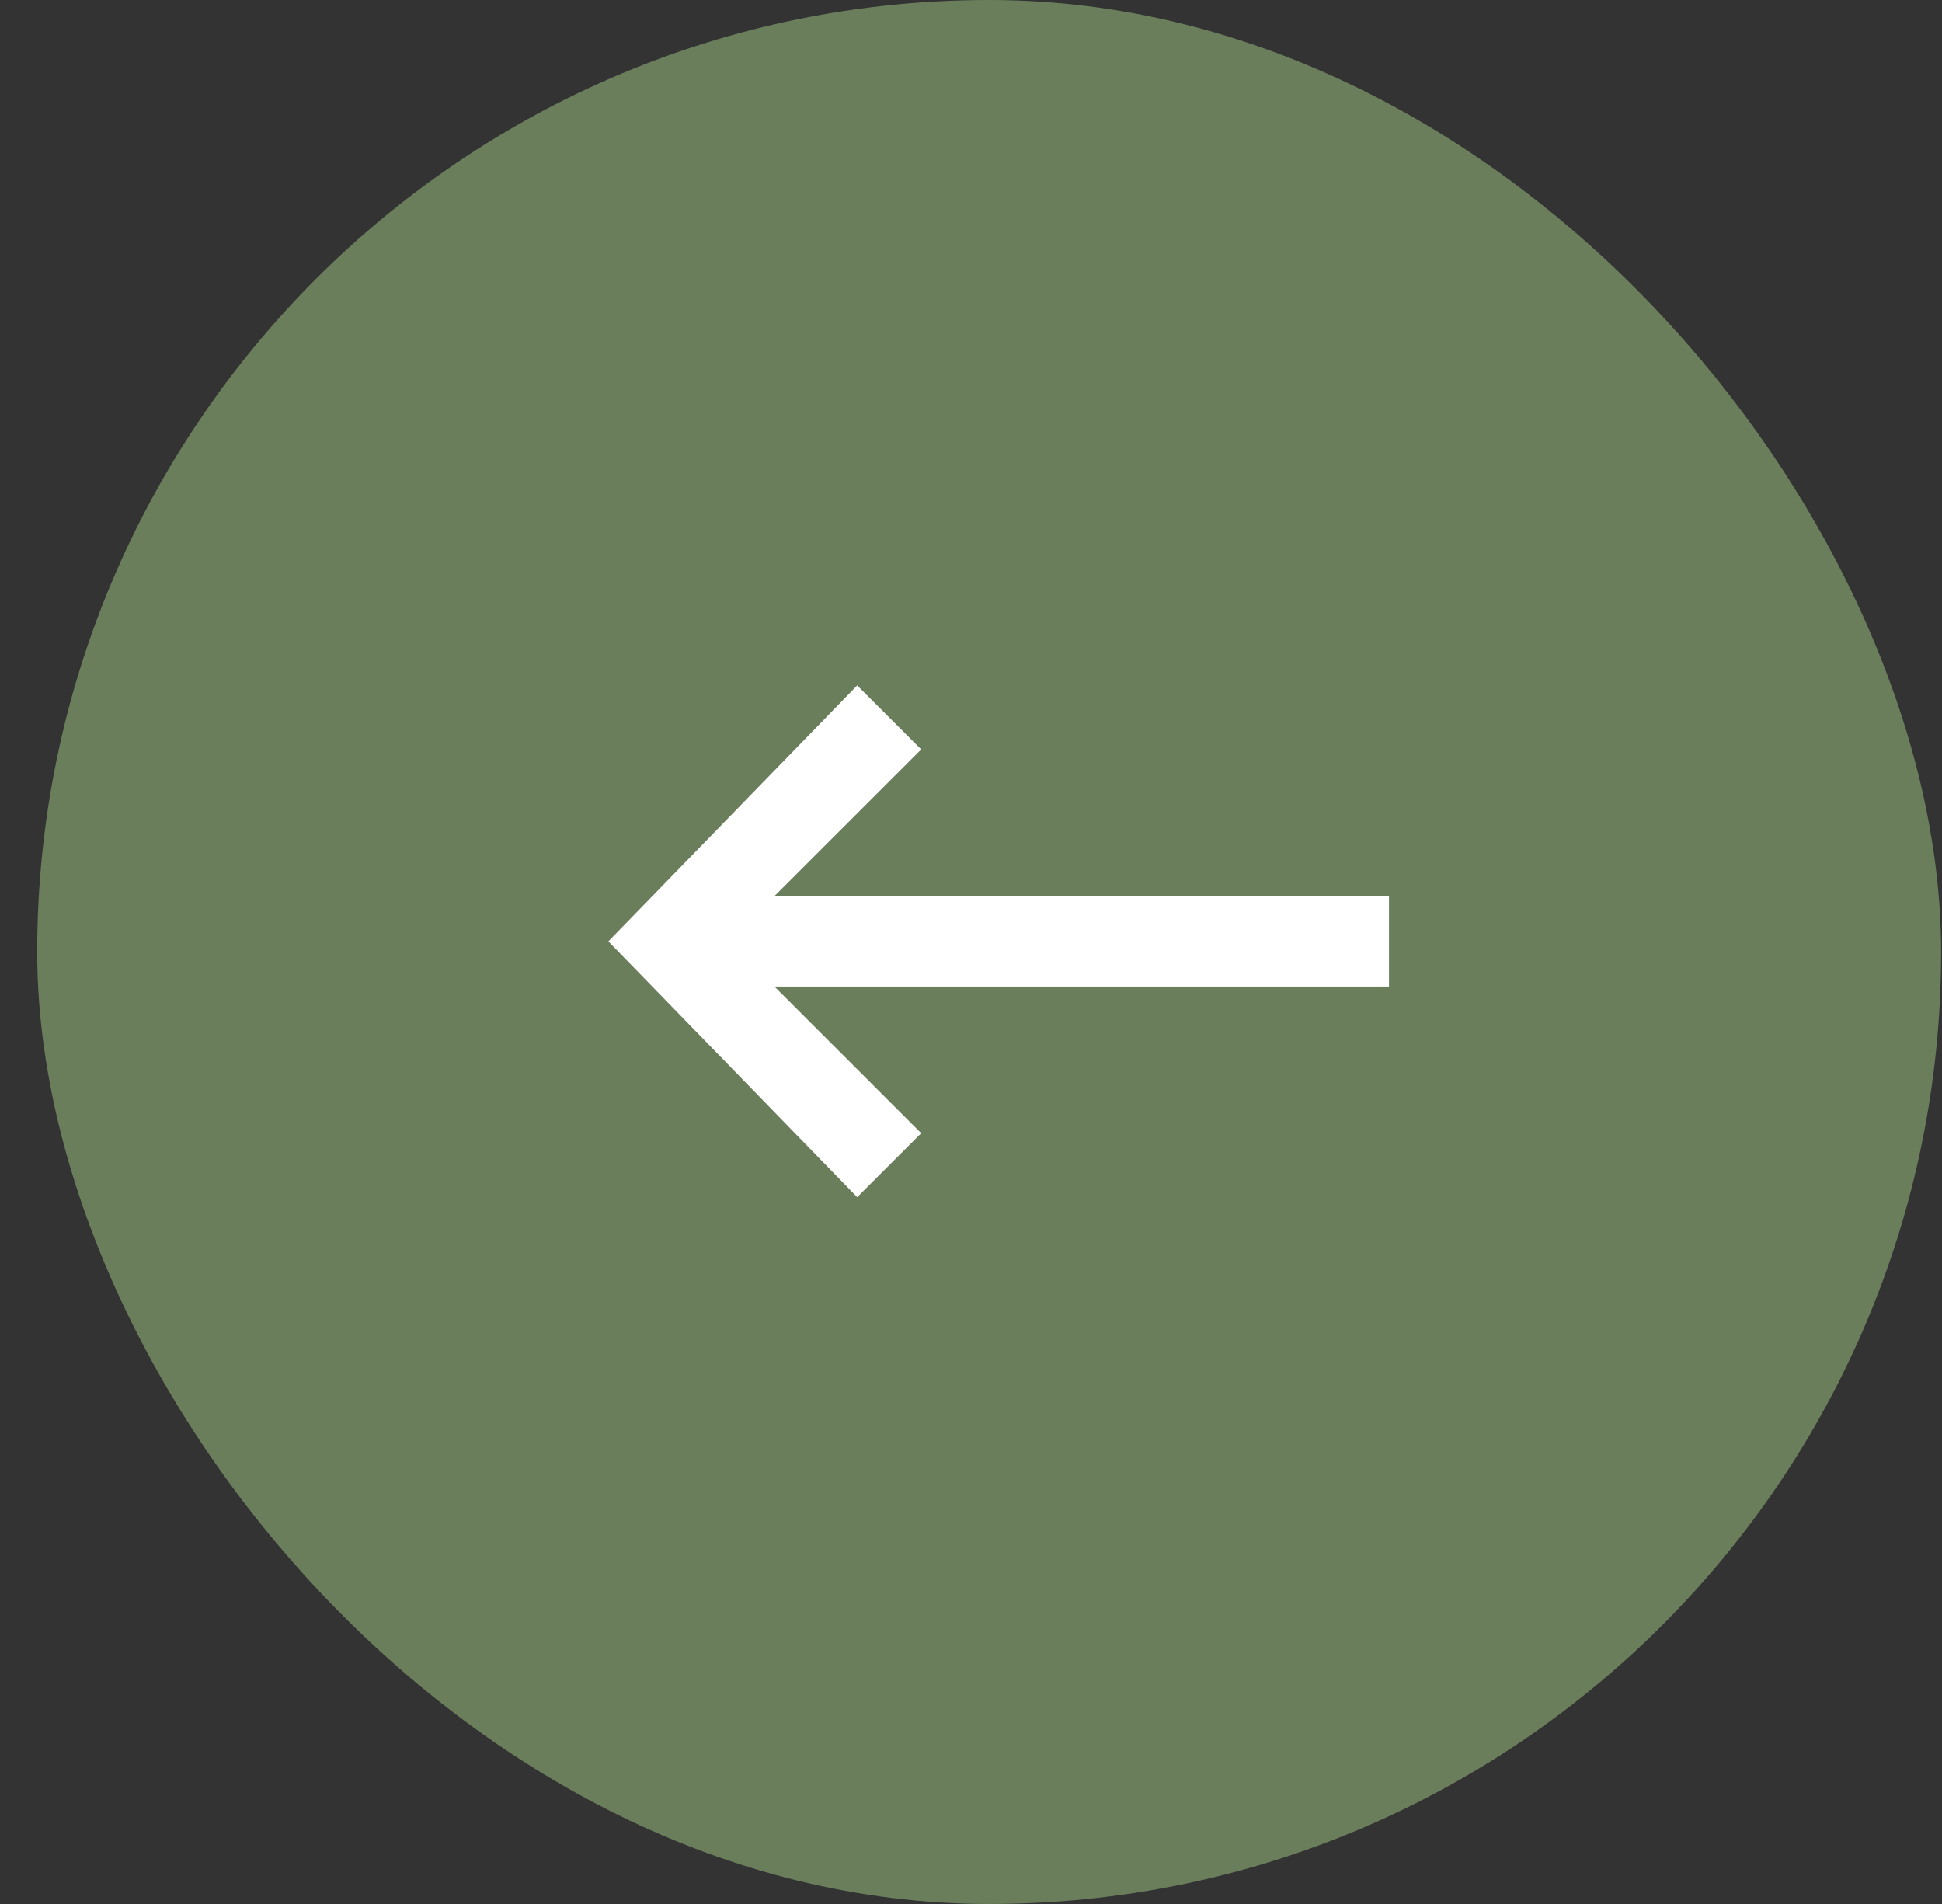
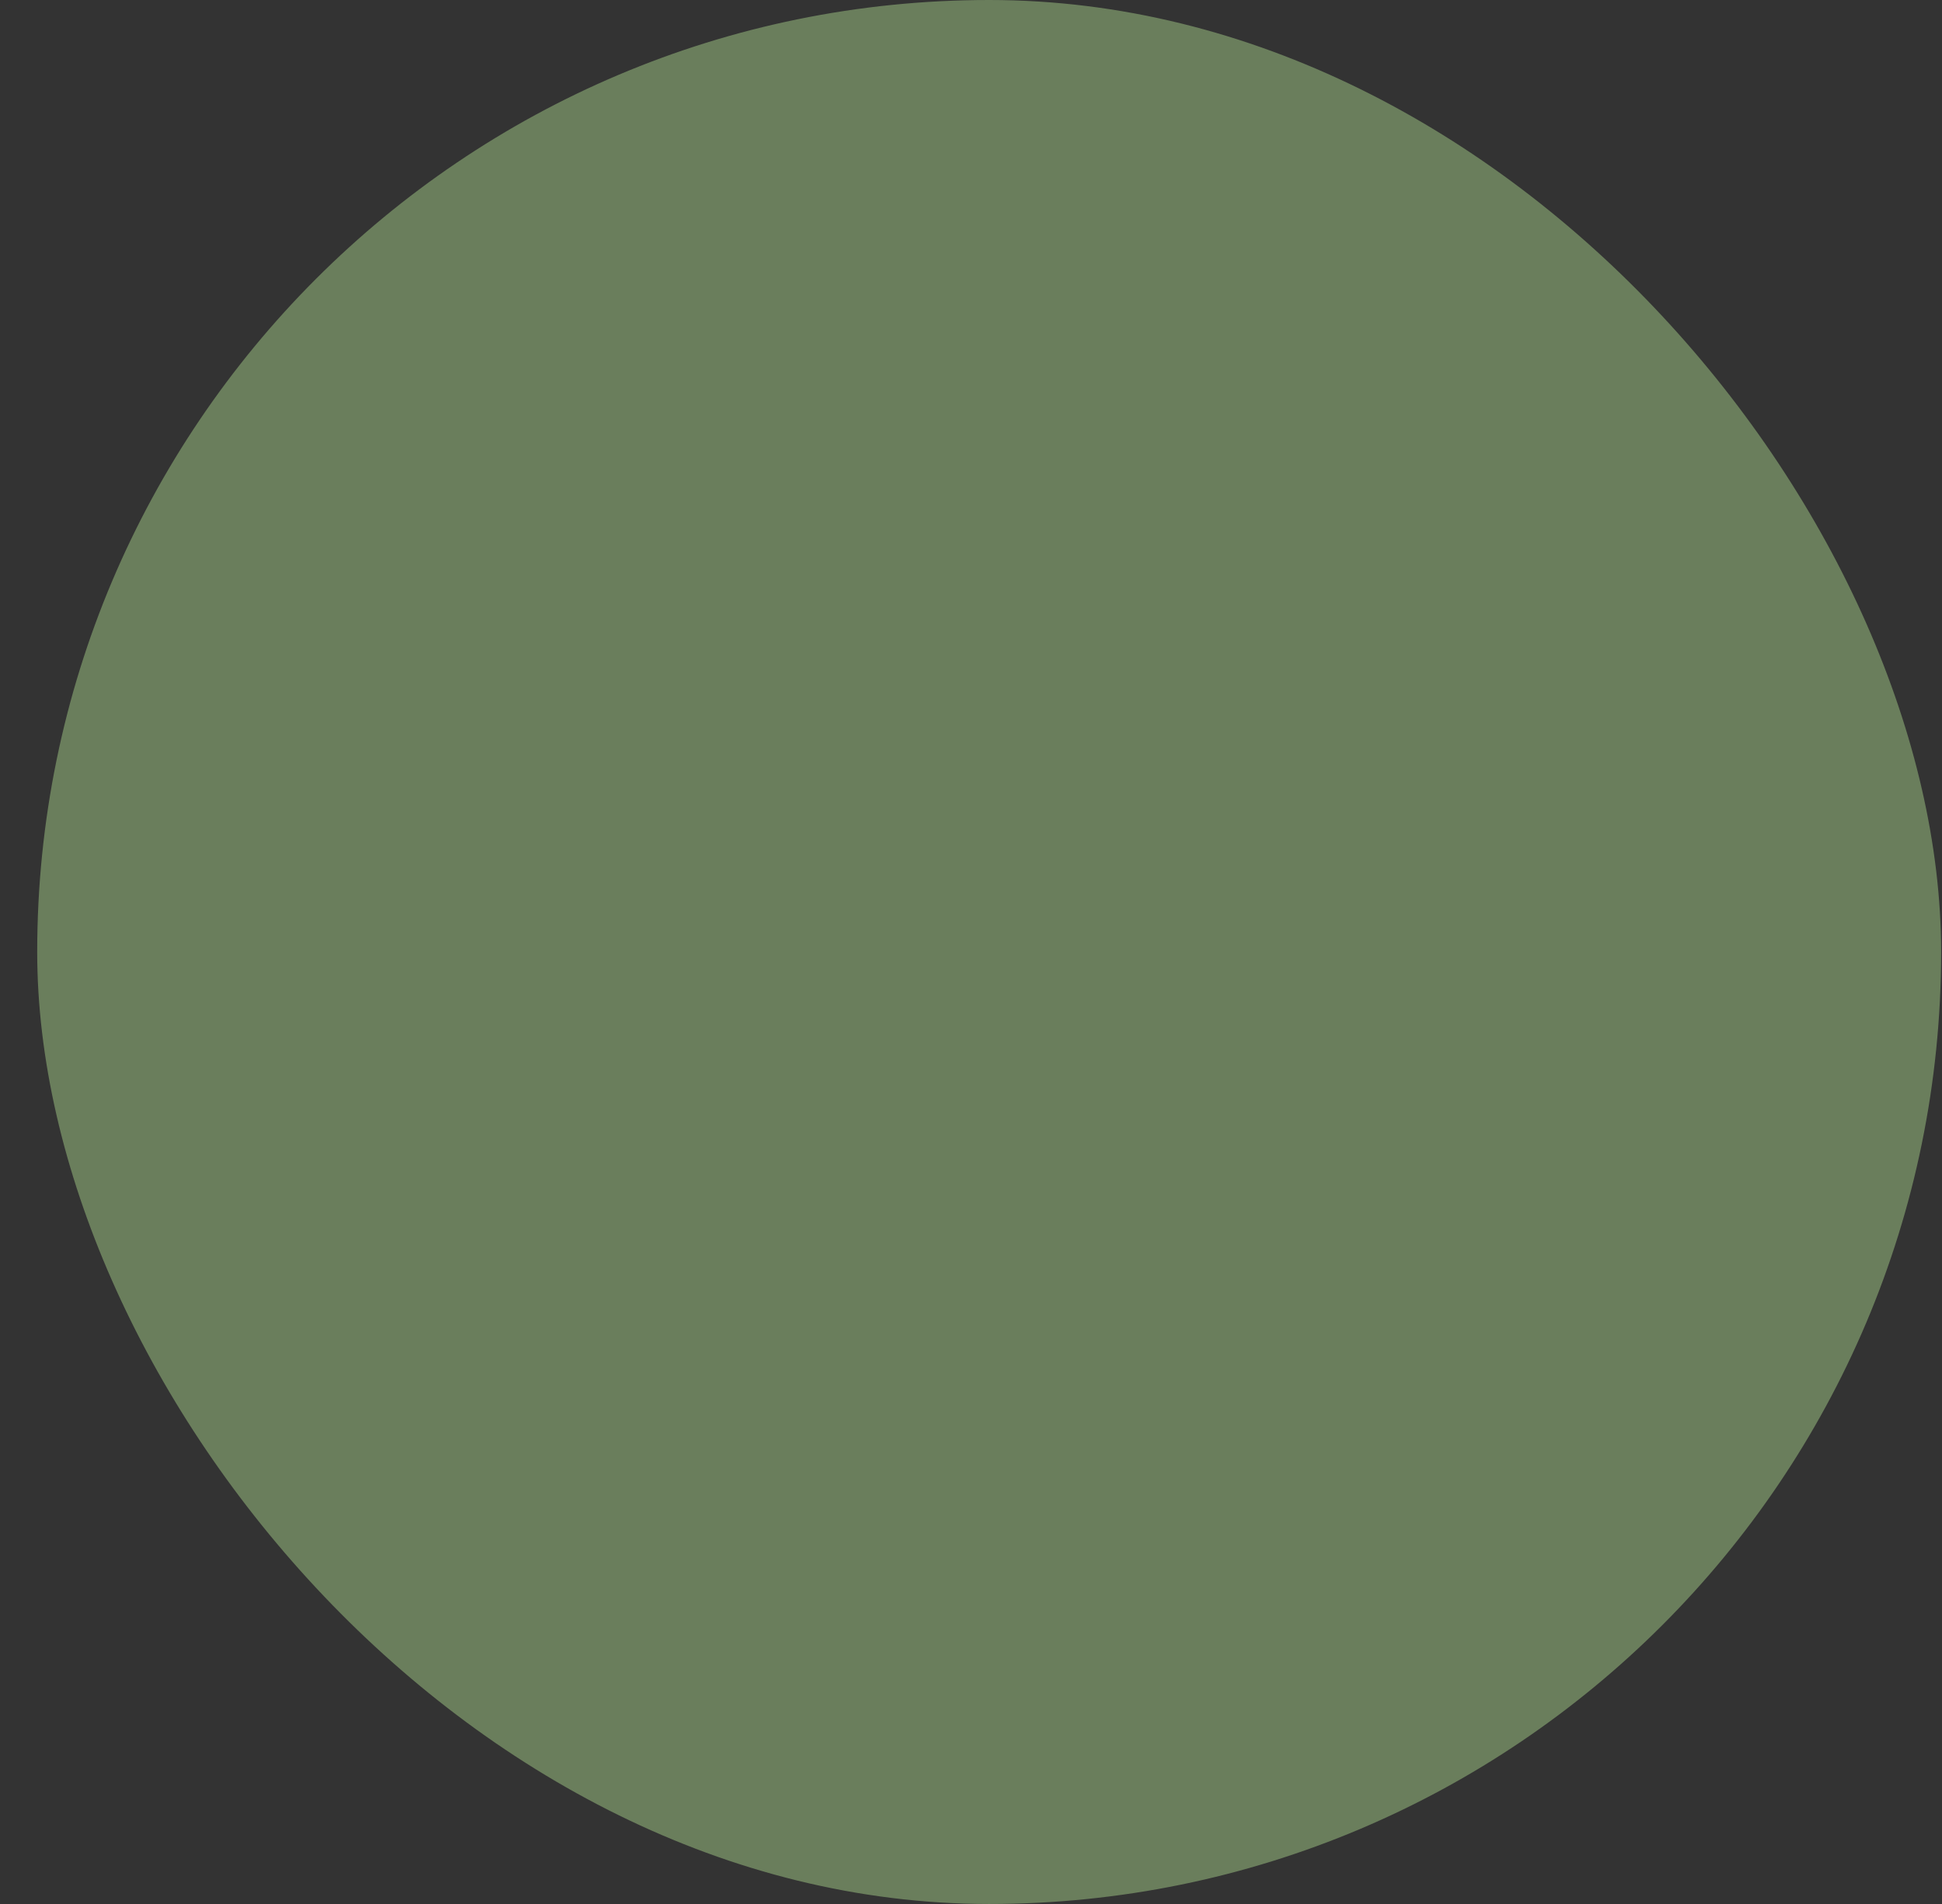
<svg xmlns="http://www.w3.org/2000/svg" width="51" height="50" viewBox="0 0 51 50" fill="none">
  <rect x="0" y="0" width="51" height="50" fill="#333333" stroke="none" />
  <rect x="0.977" width="50" height="50" rx="25" fill="#6A7E5C" />
-   <path d="M20.339 23.531L36.477 23.531V25.907L20.339 25.907L24.192 29.759L22.511 31.439L15.977 24.72L22.511 18L24.192 19.68L20.339 23.531Z" fill="white" />
</svg>